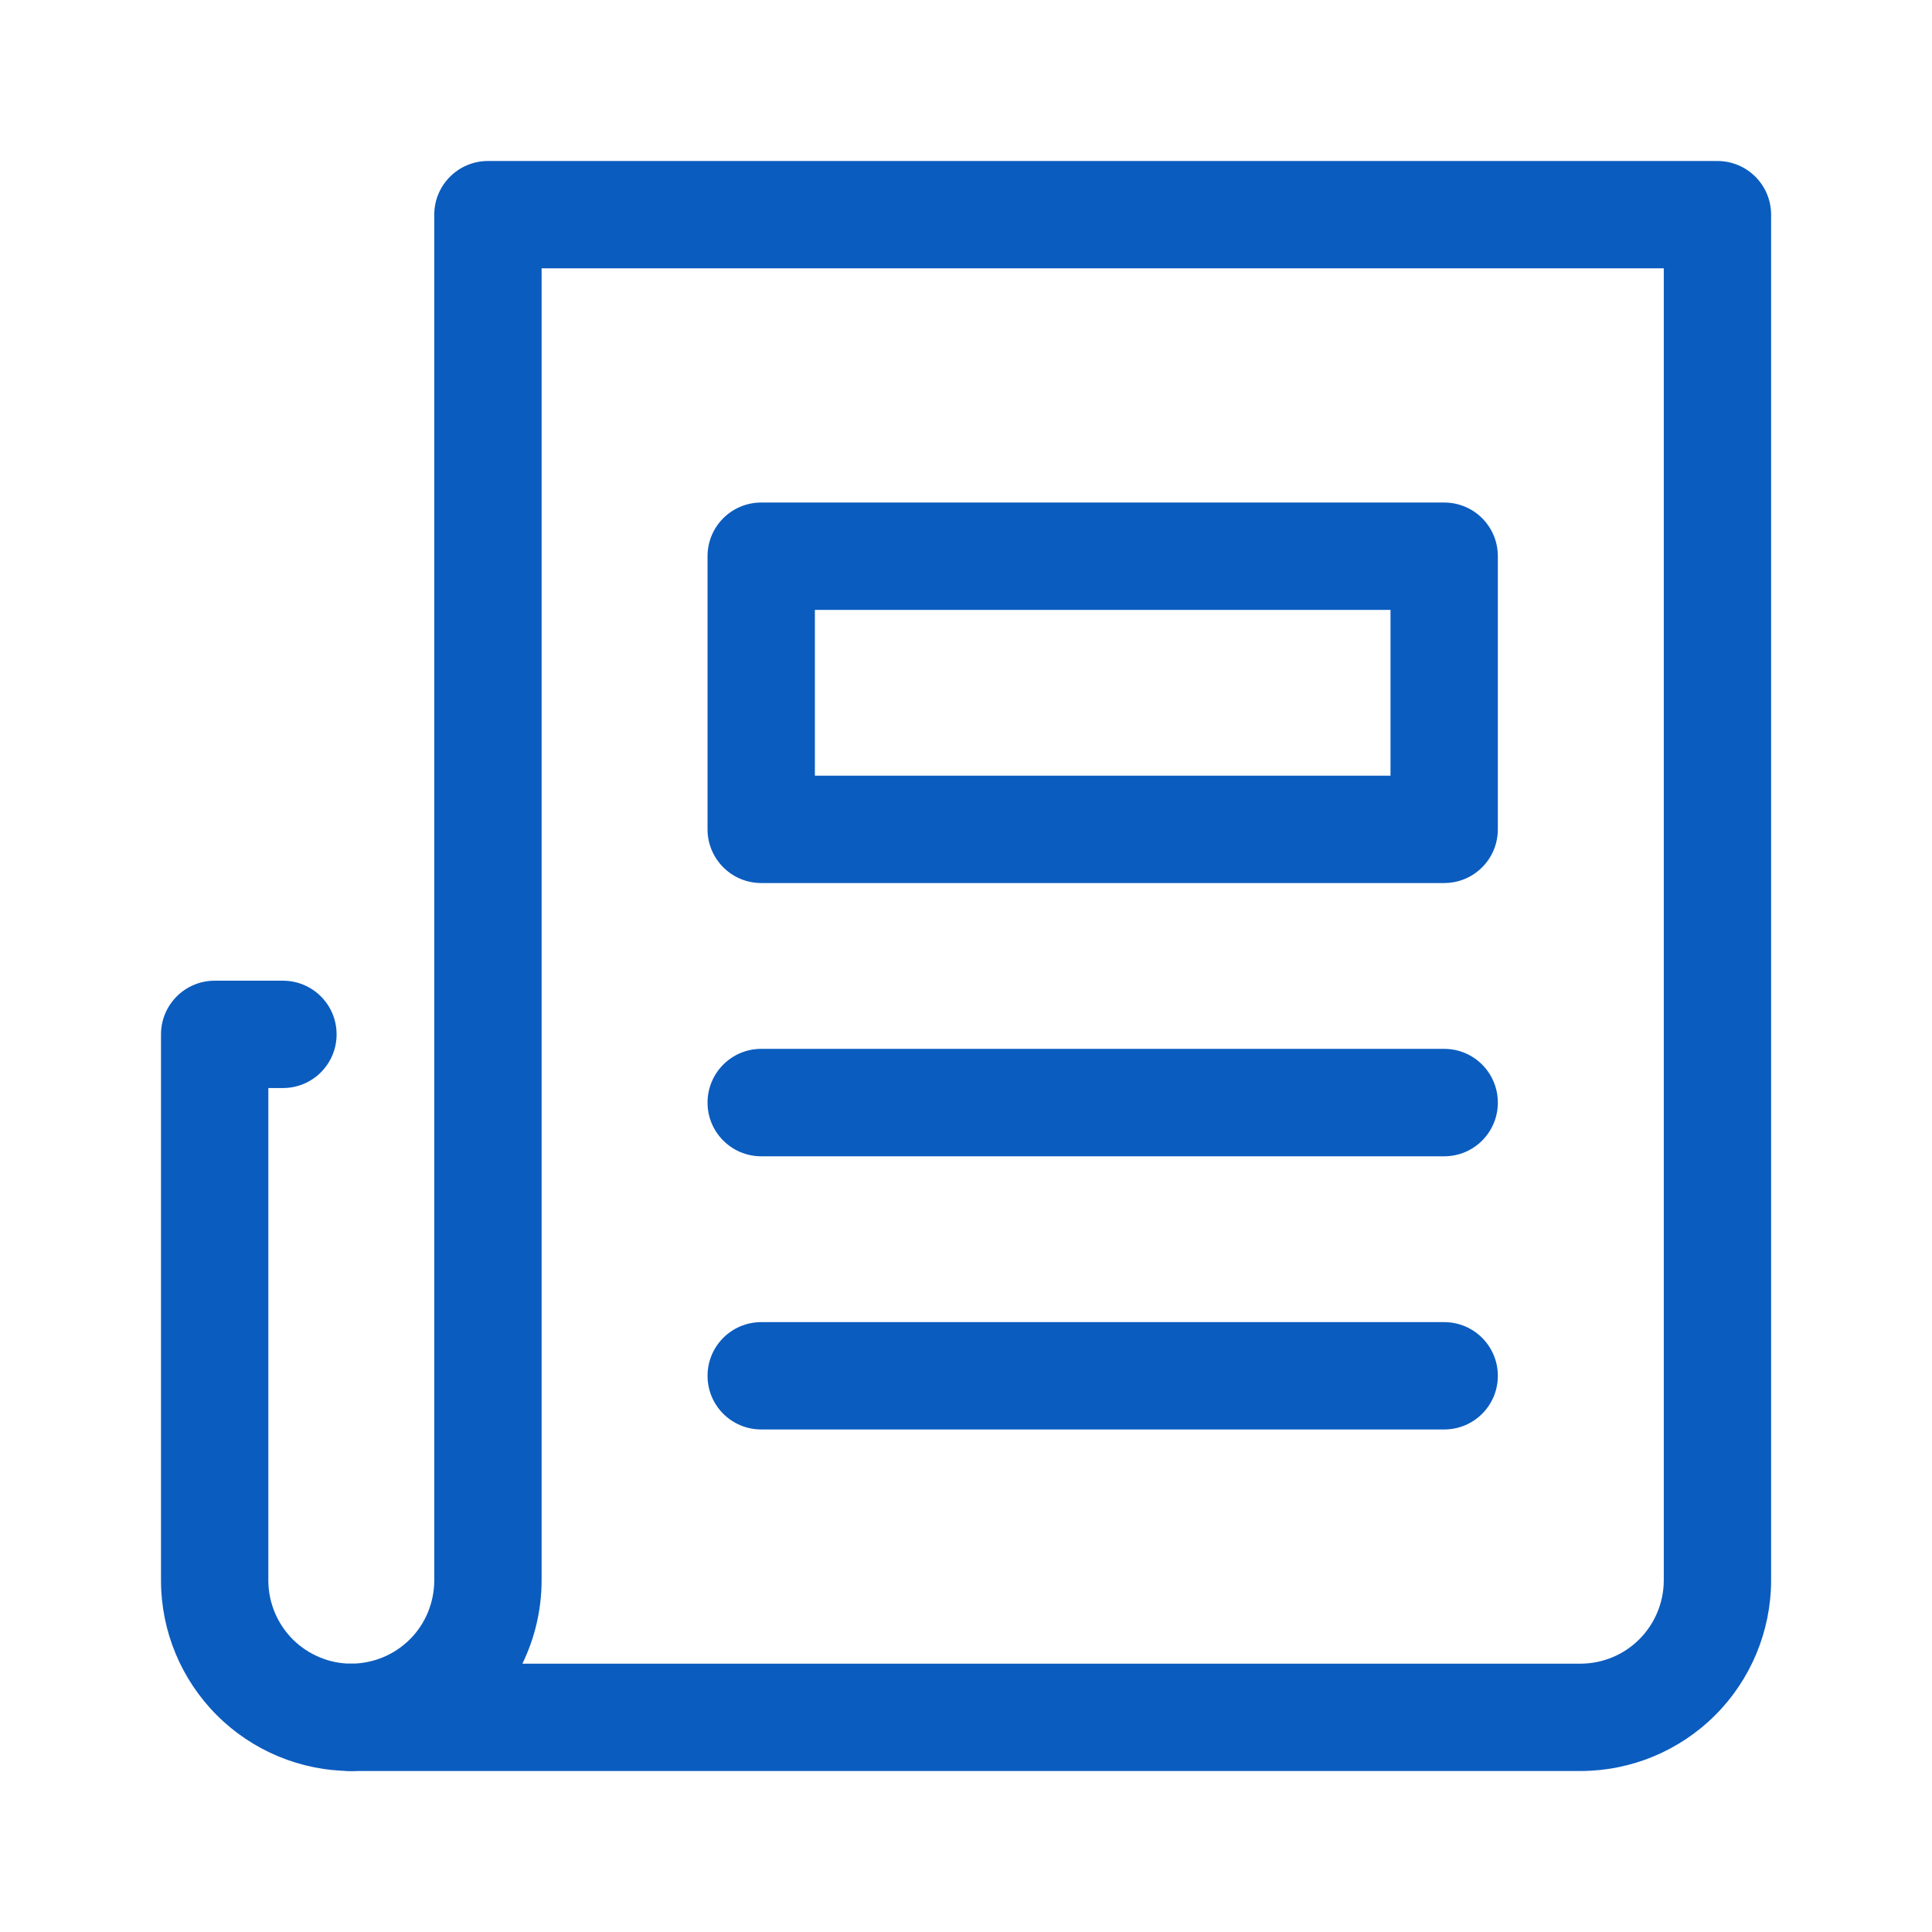
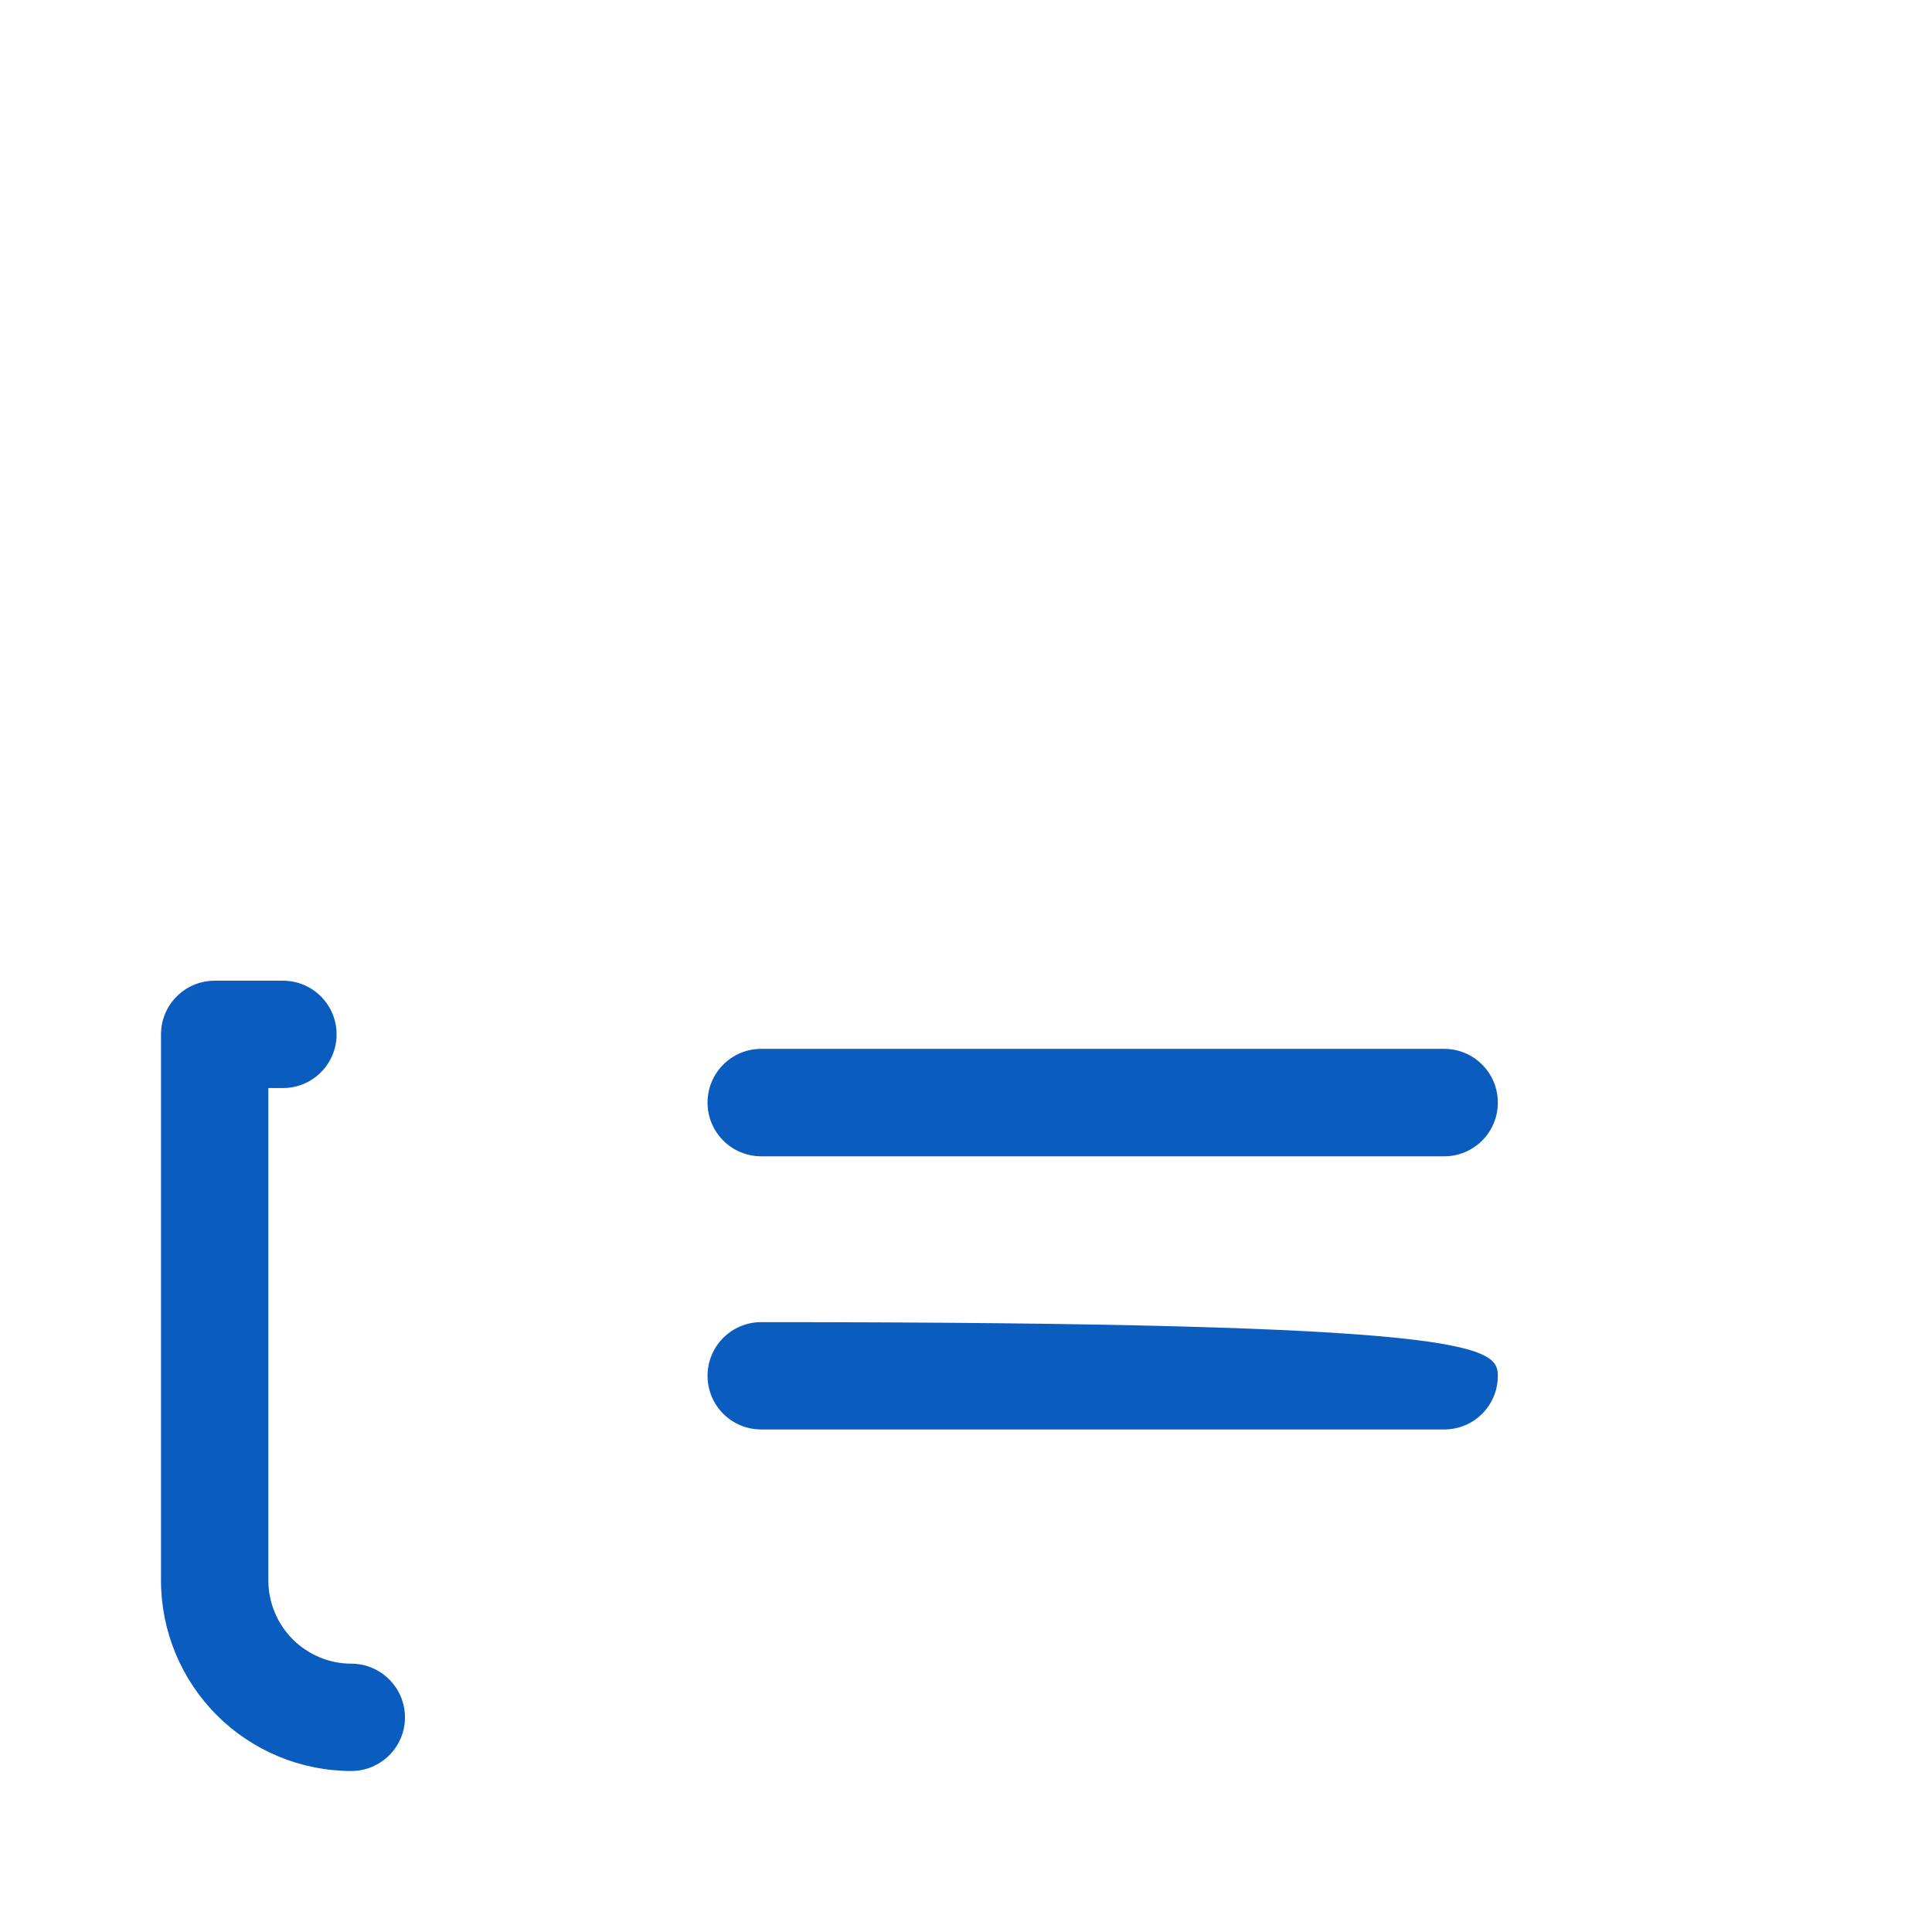
<svg xmlns="http://www.w3.org/2000/svg" width="18" height="18" viewBox="0 0 18 18" fill="none">
  <g id="Icon / menu - news 1">
    <g id="Group">
      <path id="Vector (Stroke)" fill-rule="evenodd" clip-rule="evenodd" d="M6.592 10.273C6.592 9.996 6.816 9.772 7.092 9.772H13.455C13.732 9.772 13.955 9.996 13.955 10.273C13.955 10.549 13.732 10.773 13.455 10.773H7.092C6.816 10.773 6.592 10.549 6.592 10.273Z" fill="#0B5CBF" />
-       <path id="Vector (Stroke)_2" fill-rule="evenodd" clip-rule="evenodd" d="M6.592 12.818C6.592 12.542 6.816 12.318 7.092 12.318H13.455C13.732 12.318 13.955 12.542 13.955 12.818C13.955 13.095 13.732 13.318 13.455 13.318H7.092C6.816 13.318 6.592 13.095 6.592 12.818Z" fill="#0B5CBF" />
-       <path id="Vector (Stroke)_3" fill-rule="evenodd" clip-rule="evenodd" d="M6.592 5.182C6.592 4.905 6.816 4.682 7.092 4.682H13.455C13.732 4.682 13.955 4.905 13.955 5.182V7.727C13.955 8.003 13.732 8.227 13.455 8.227H7.092C6.816 8.227 6.592 8.003 6.592 7.727V5.182ZM7.592 5.682V7.227H12.955V5.682H7.592Z" fill="#0B5CBF" />
+       <path id="Vector (Stroke)_2" fill-rule="evenodd" clip-rule="evenodd" d="M6.592 12.818C6.592 12.542 6.816 12.318 7.092 12.318C13.732 12.318 13.955 12.542 13.955 12.818C13.955 13.095 13.732 13.318 13.455 13.318H7.092C6.816 13.318 6.592 13.095 6.592 12.818Z" fill="#0B5CBF" />
      <path id="Vector (Stroke)_4" fill-rule="evenodd" clip-rule="evenodd" d="M1.5 9.637C1.5 9.361 1.724 9.137 2 9.137H2.636C2.913 9.137 3.136 9.361 3.136 9.637C3.136 9.913 2.913 10.137 2.636 10.137H2.5V14.727C2.501 14.932 2.583 15.128 2.727 15.273C2.873 15.418 3.069 15.5 3.274 15.5C3.55 15.501 3.774 15.726 3.773 16.002C3.772 16.278 3.547 16.501 3.271 16.5C2.802 16.499 2.352 16.312 2.02 15.98C1.688 15.648 1.501 15.198 1.5 14.729L1.5 14.728V9.637Z" fill="#0B5CBF" />
-       <path id="Vector (Stroke)_5" fill-rule="evenodd" clip-rule="evenodd" d="M4.046 2C4.046 1.724 4.27 1.5 4.546 1.5H16.001C16.277 1.5 16.501 1.724 16.501 2V14.727L16.501 14.729C16.499 15.198 16.312 15.648 15.98 15.98C15.649 16.311 15.199 16.499 14.729 16.5L14.728 16.5H3.273C2.998 16.5 2.774 16.277 2.773 16.001C2.773 15.725 2.996 15.501 3.272 15.5C3.477 15.499 3.674 15.418 3.819 15.273C3.964 15.128 4.045 14.931 4.046 14.726V2ZM5.046 2.5V14.727L5.046 14.729C5.045 14.998 4.983 15.262 4.867 15.5H14.727C14.932 15.499 15.128 15.418 15.273 15.273C15.418 15.128 15.5 14.931 15.501 14.727V2.5H5.046Z" fill="#0B5CBF" />
    </g>
  </g>
</svg>